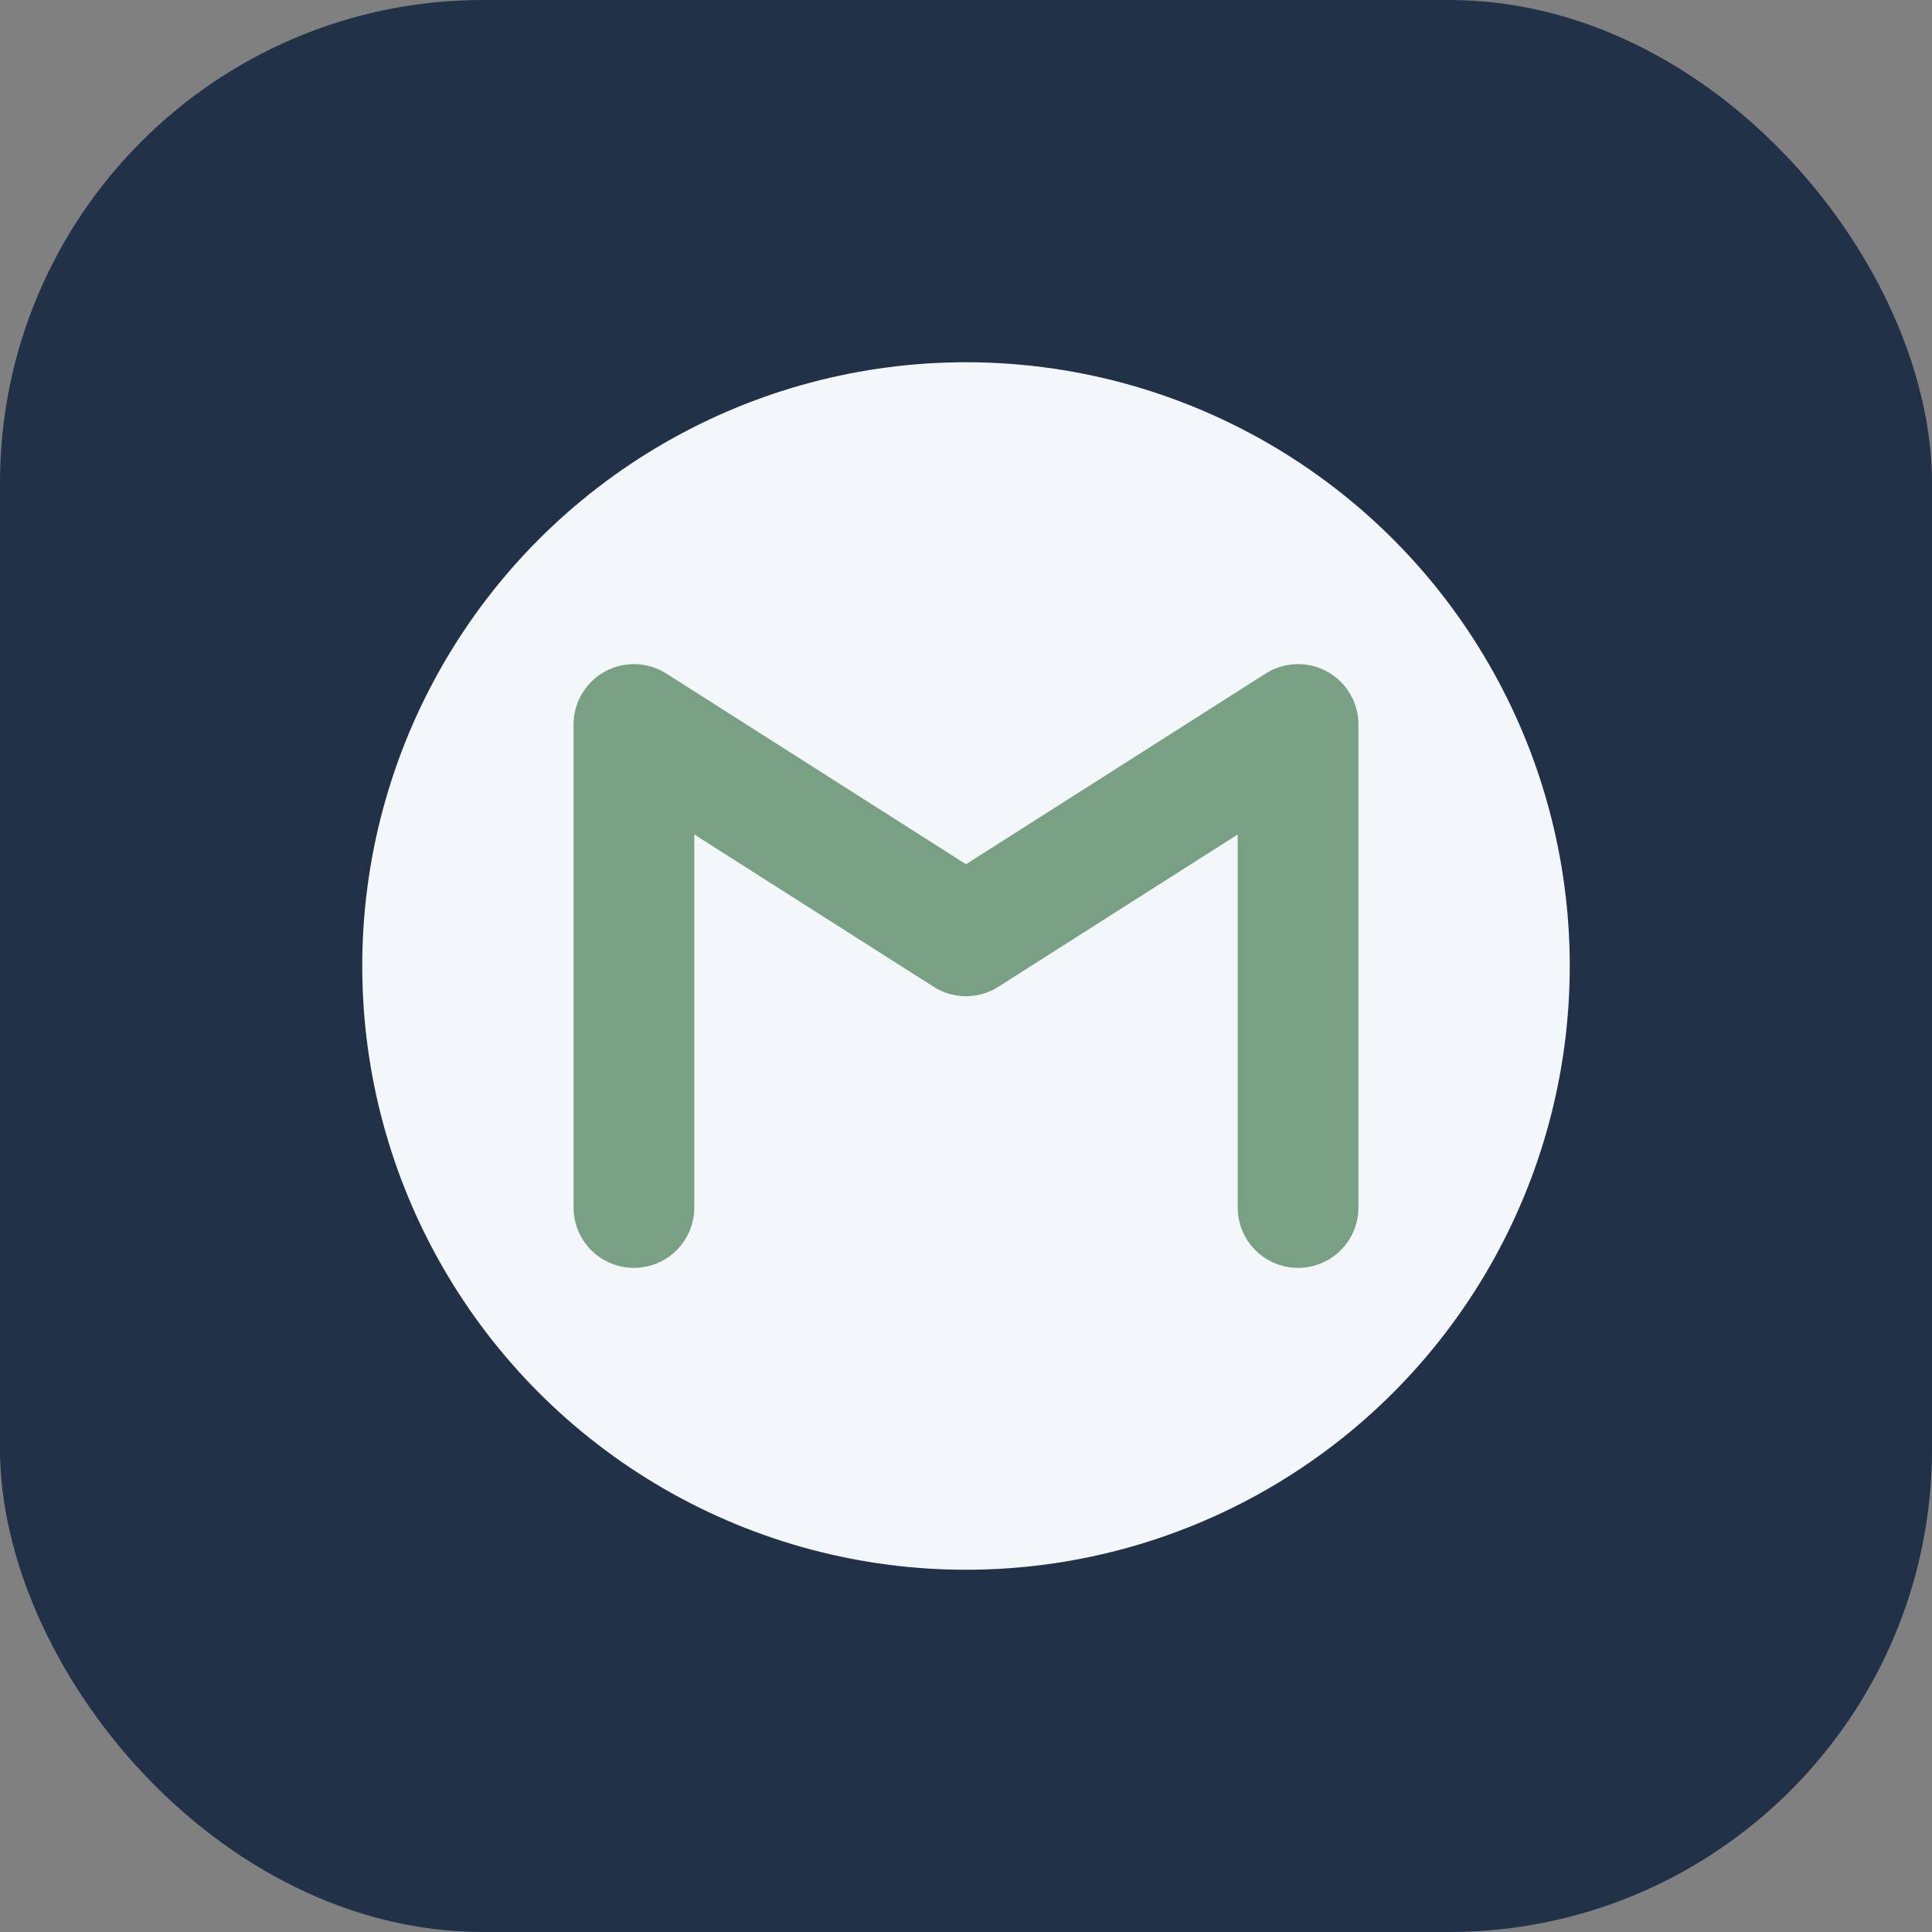
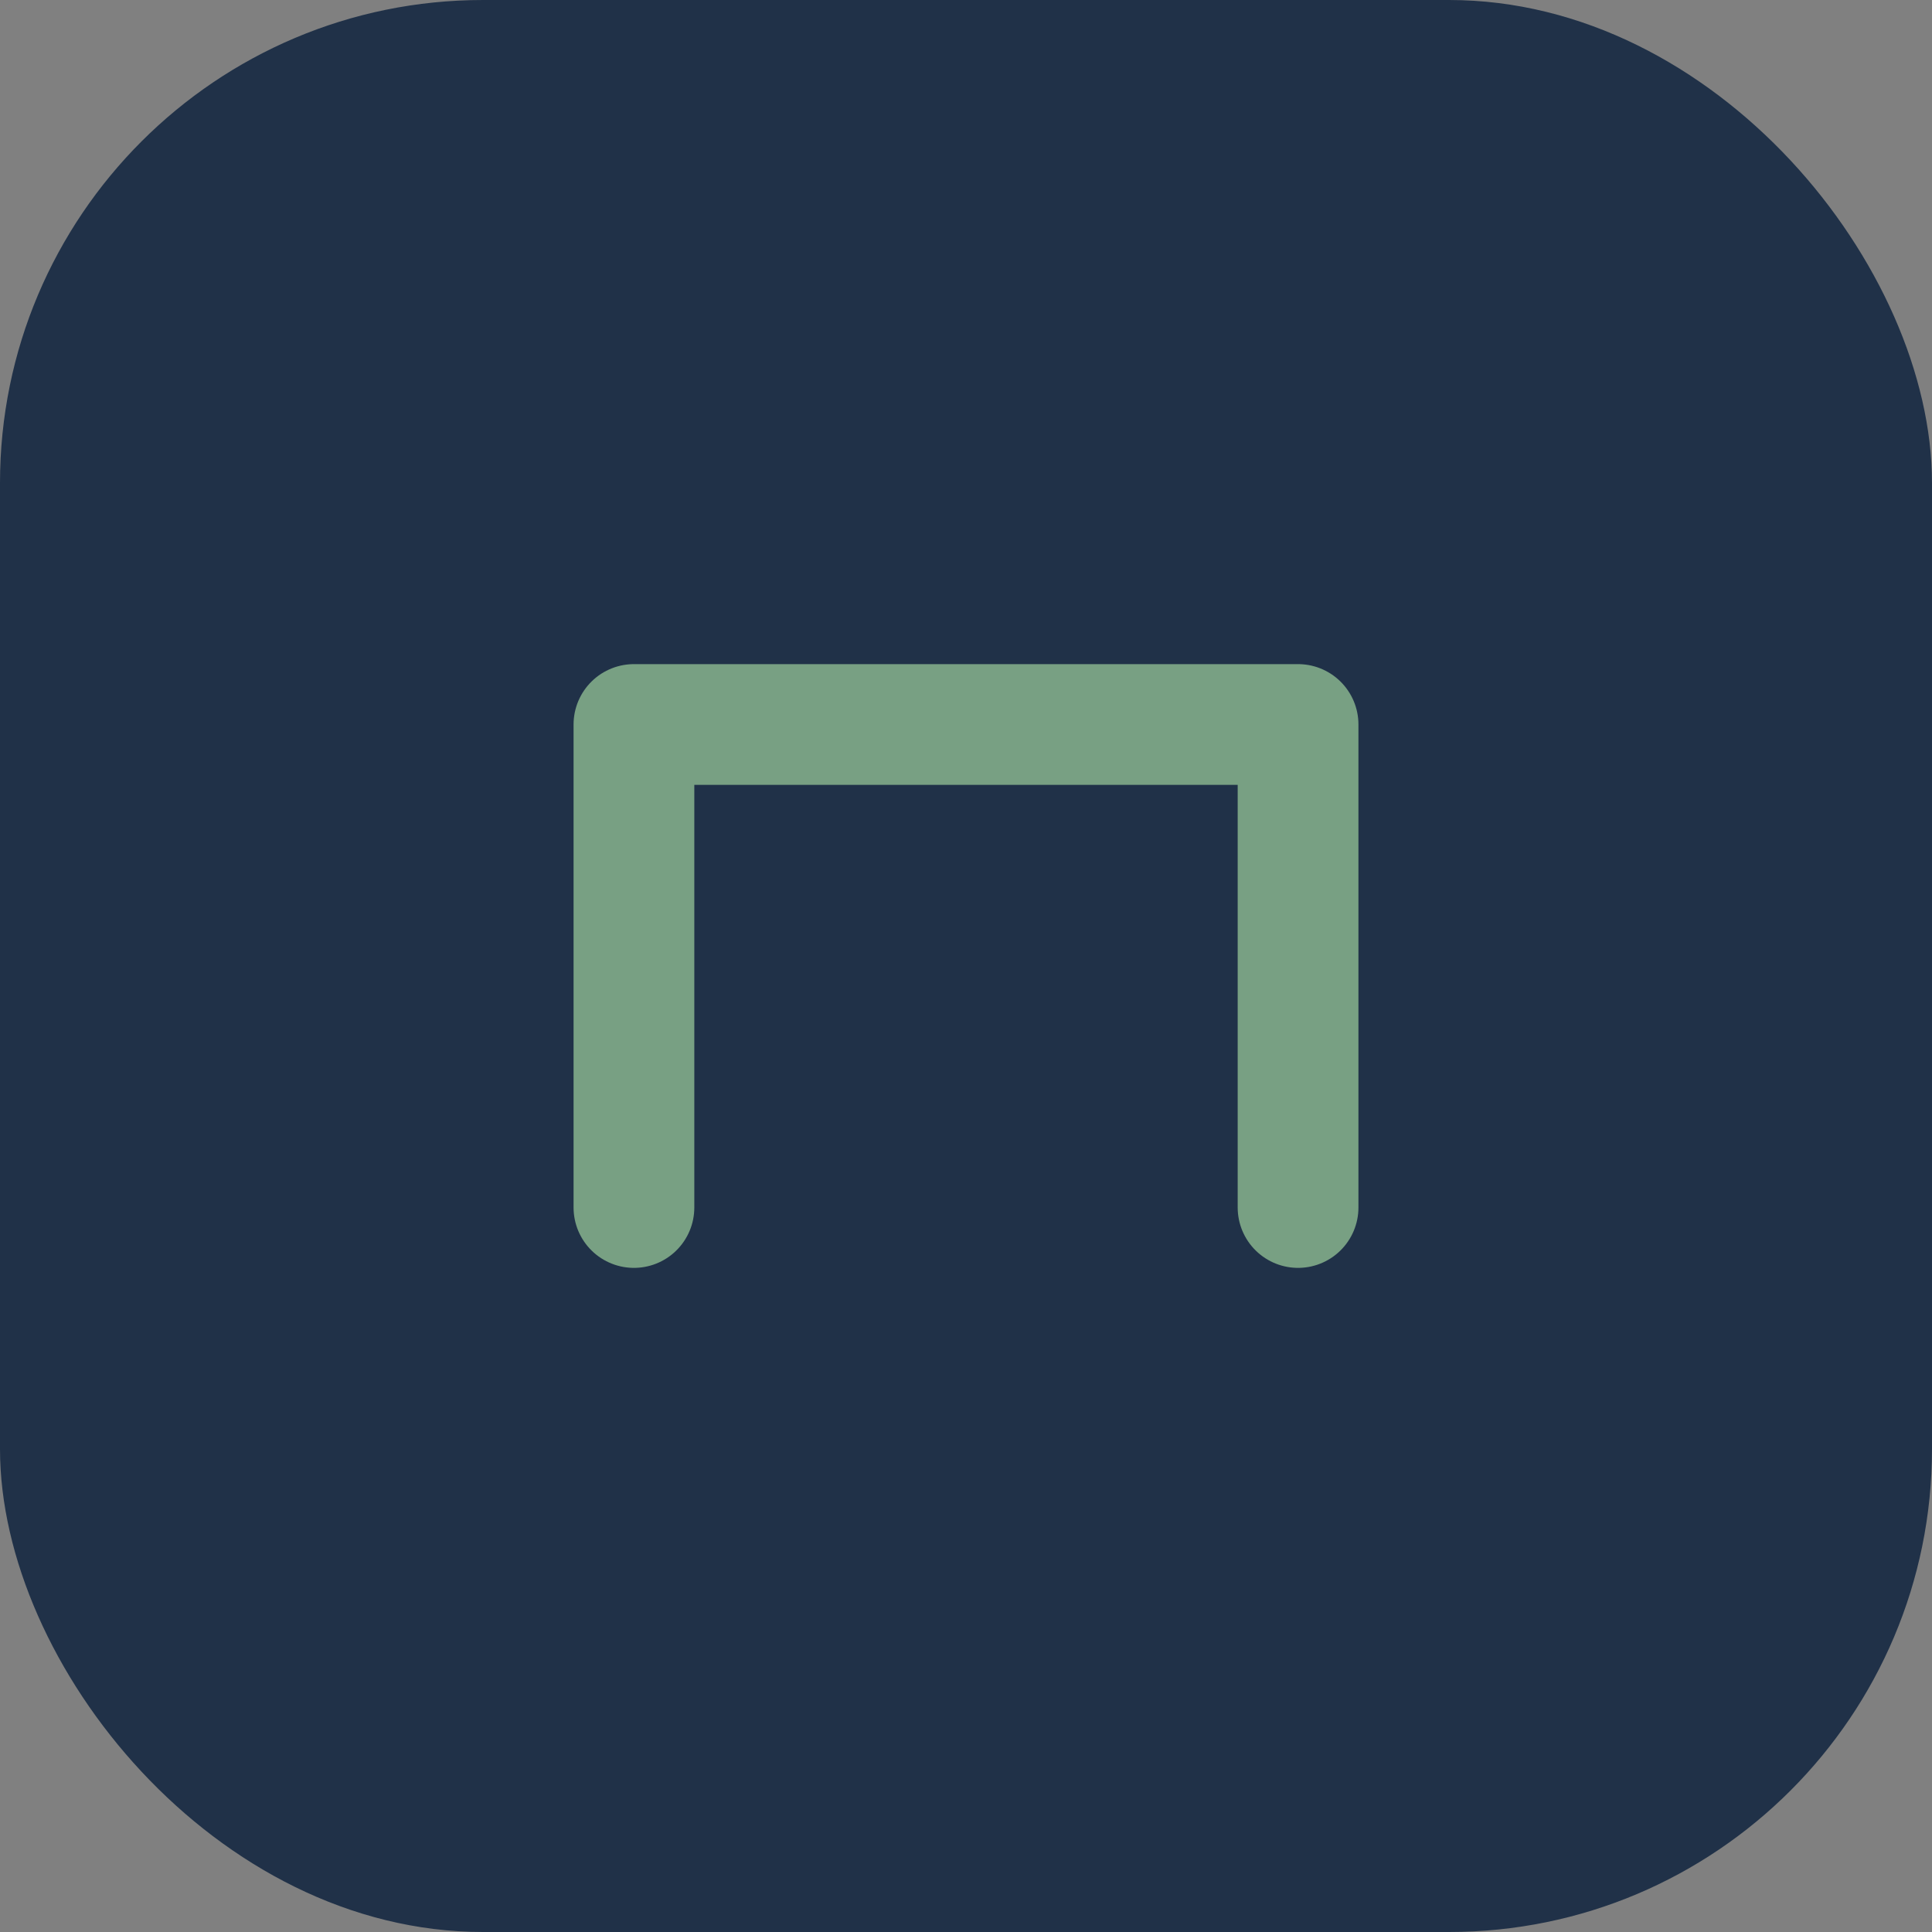
<svg xmlns="http://www.w3.org/2000/svg" width="32" height="32" viewBox="0 0 32 32">
  <rect x="0" y="0" width="32" height="32" fill="#808080" stroke="none" />
  <rect width="32" height="32" rx="8" fill="#203148" />
-   <circle cx="16" cy="16" r="10" fill="#F4F7FA" />
-   <path d="M10.5 20V12l5.5 3.5L21.5 12v8" stroke="#78A083" stroke-width="2" stroke-linecap="round" stroke-linejoin="round" fill="none" />
+   <path d="M10.5 20V12L21.5 12v8" stroke="#78A083" stroke-width="2" stroke-linecap="round" stroke-linejoin="round" fill="none" />
</svg>